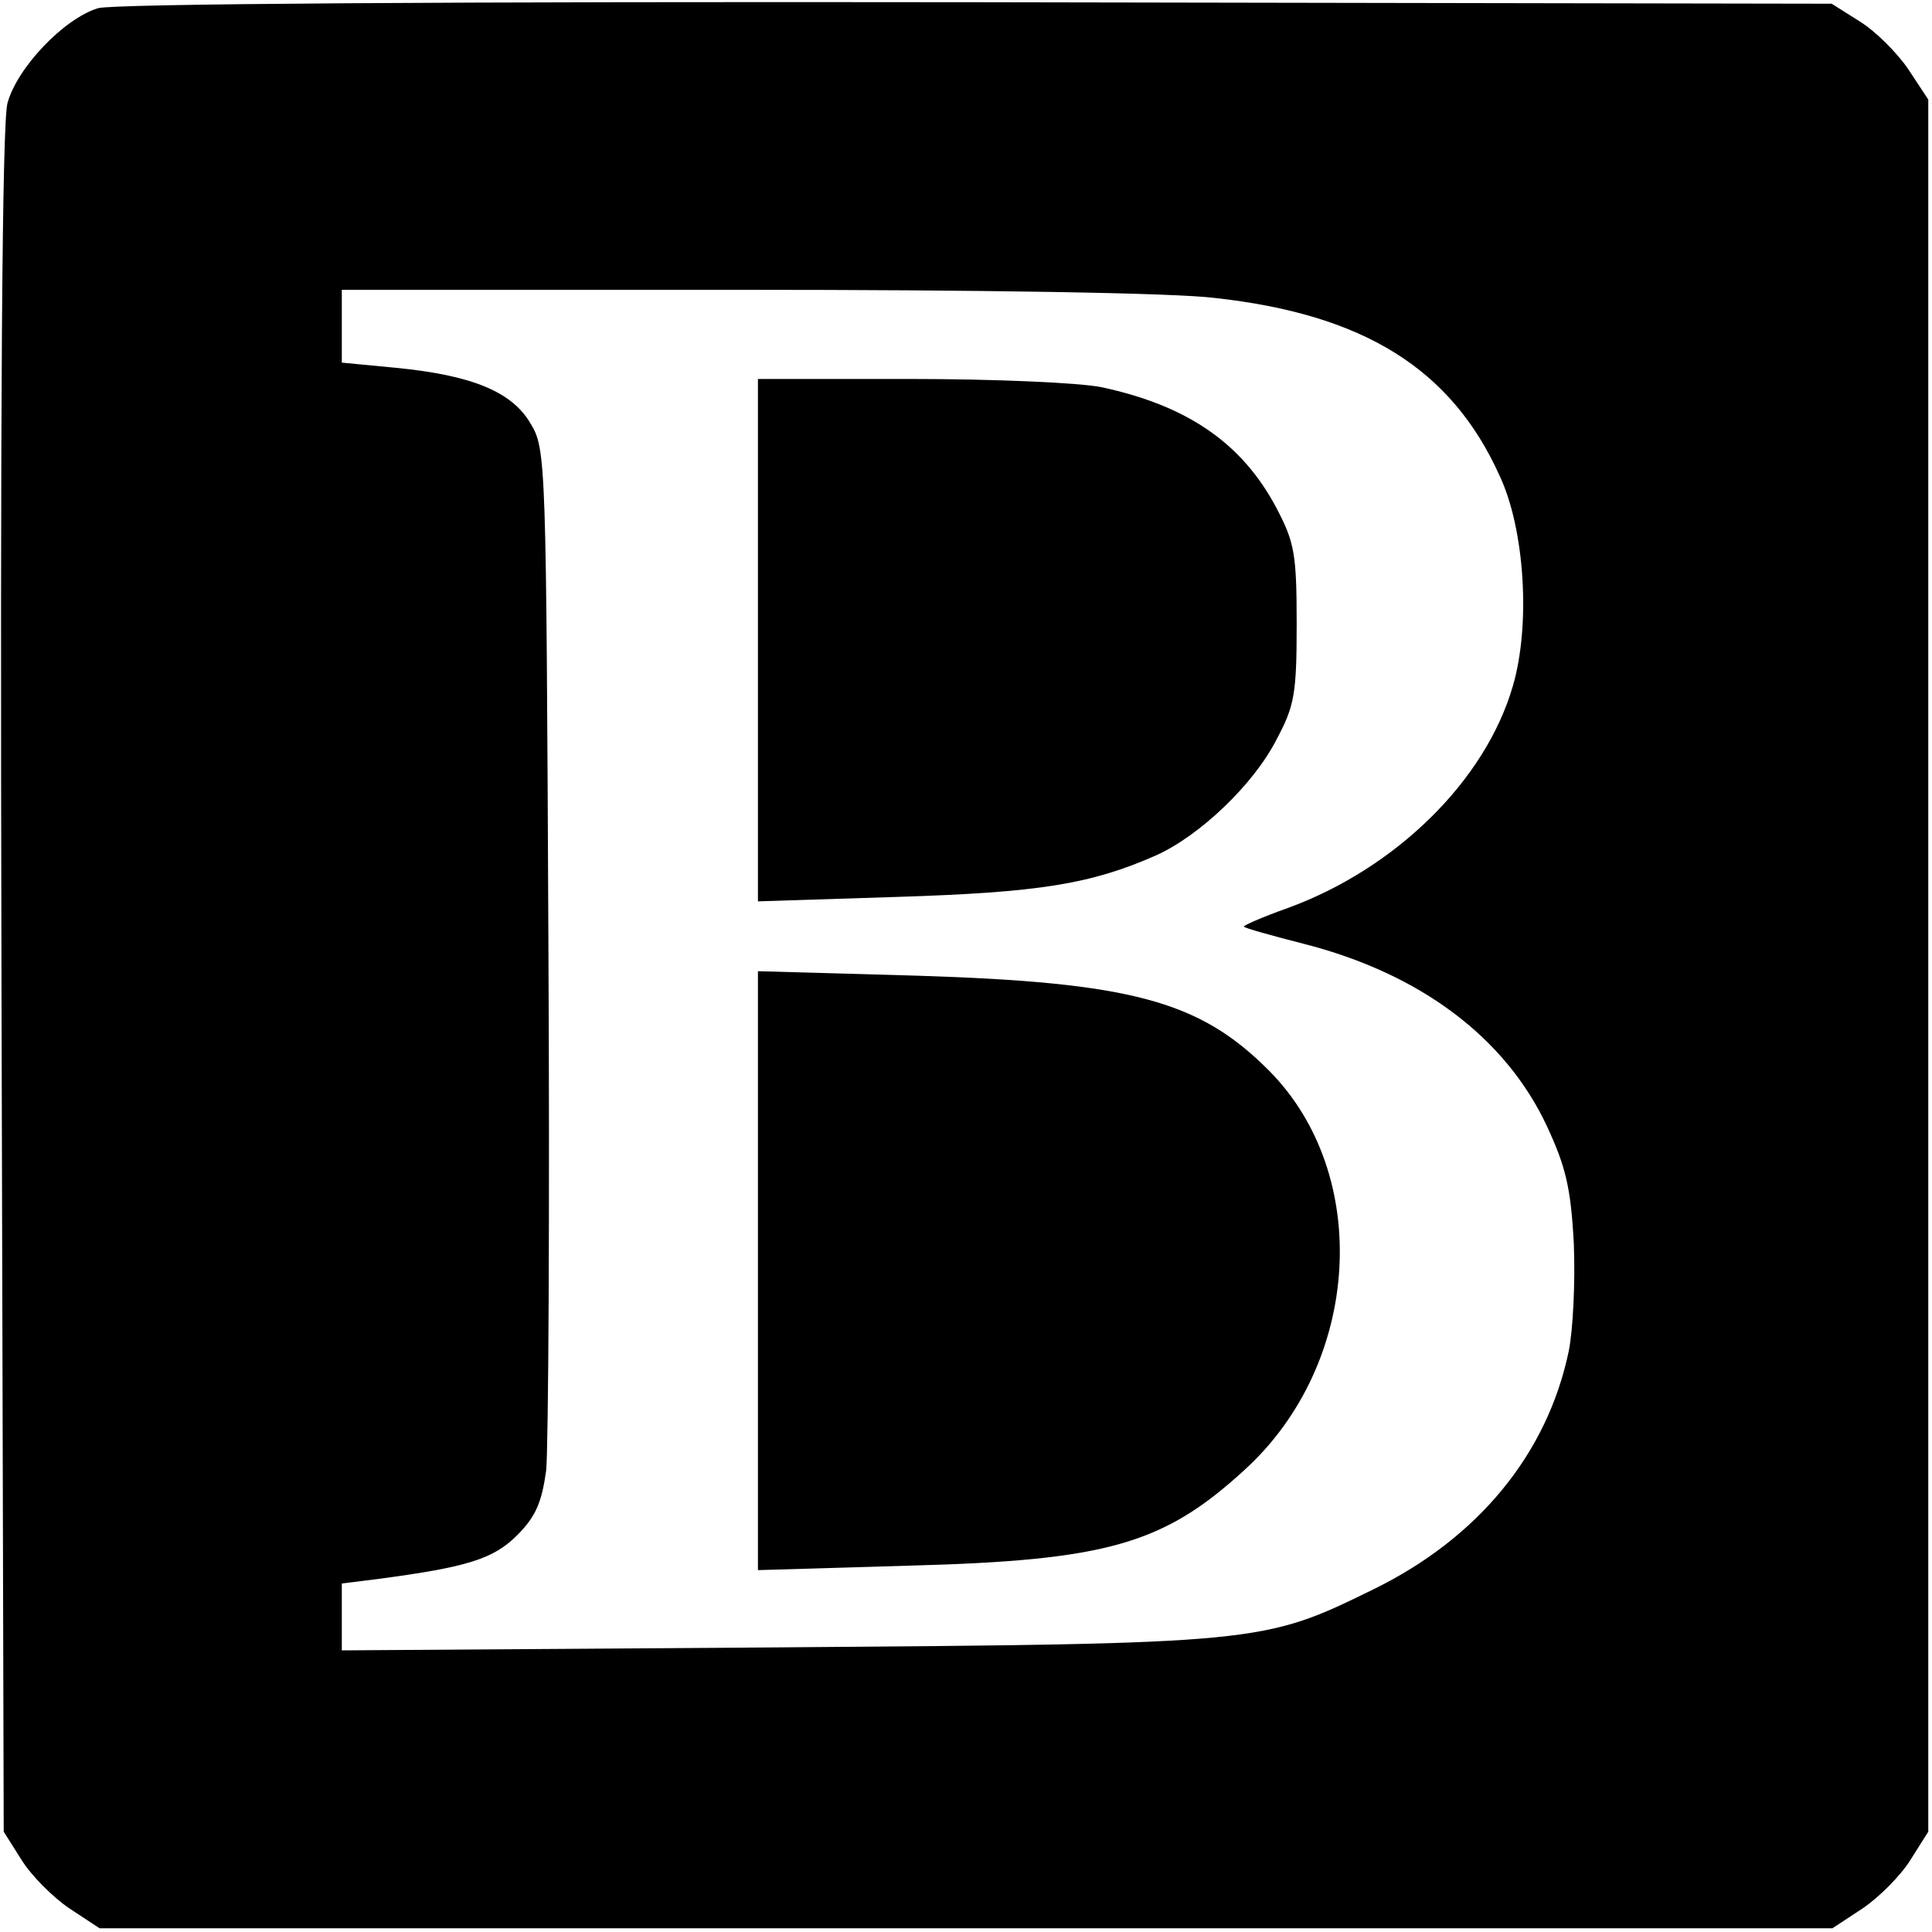
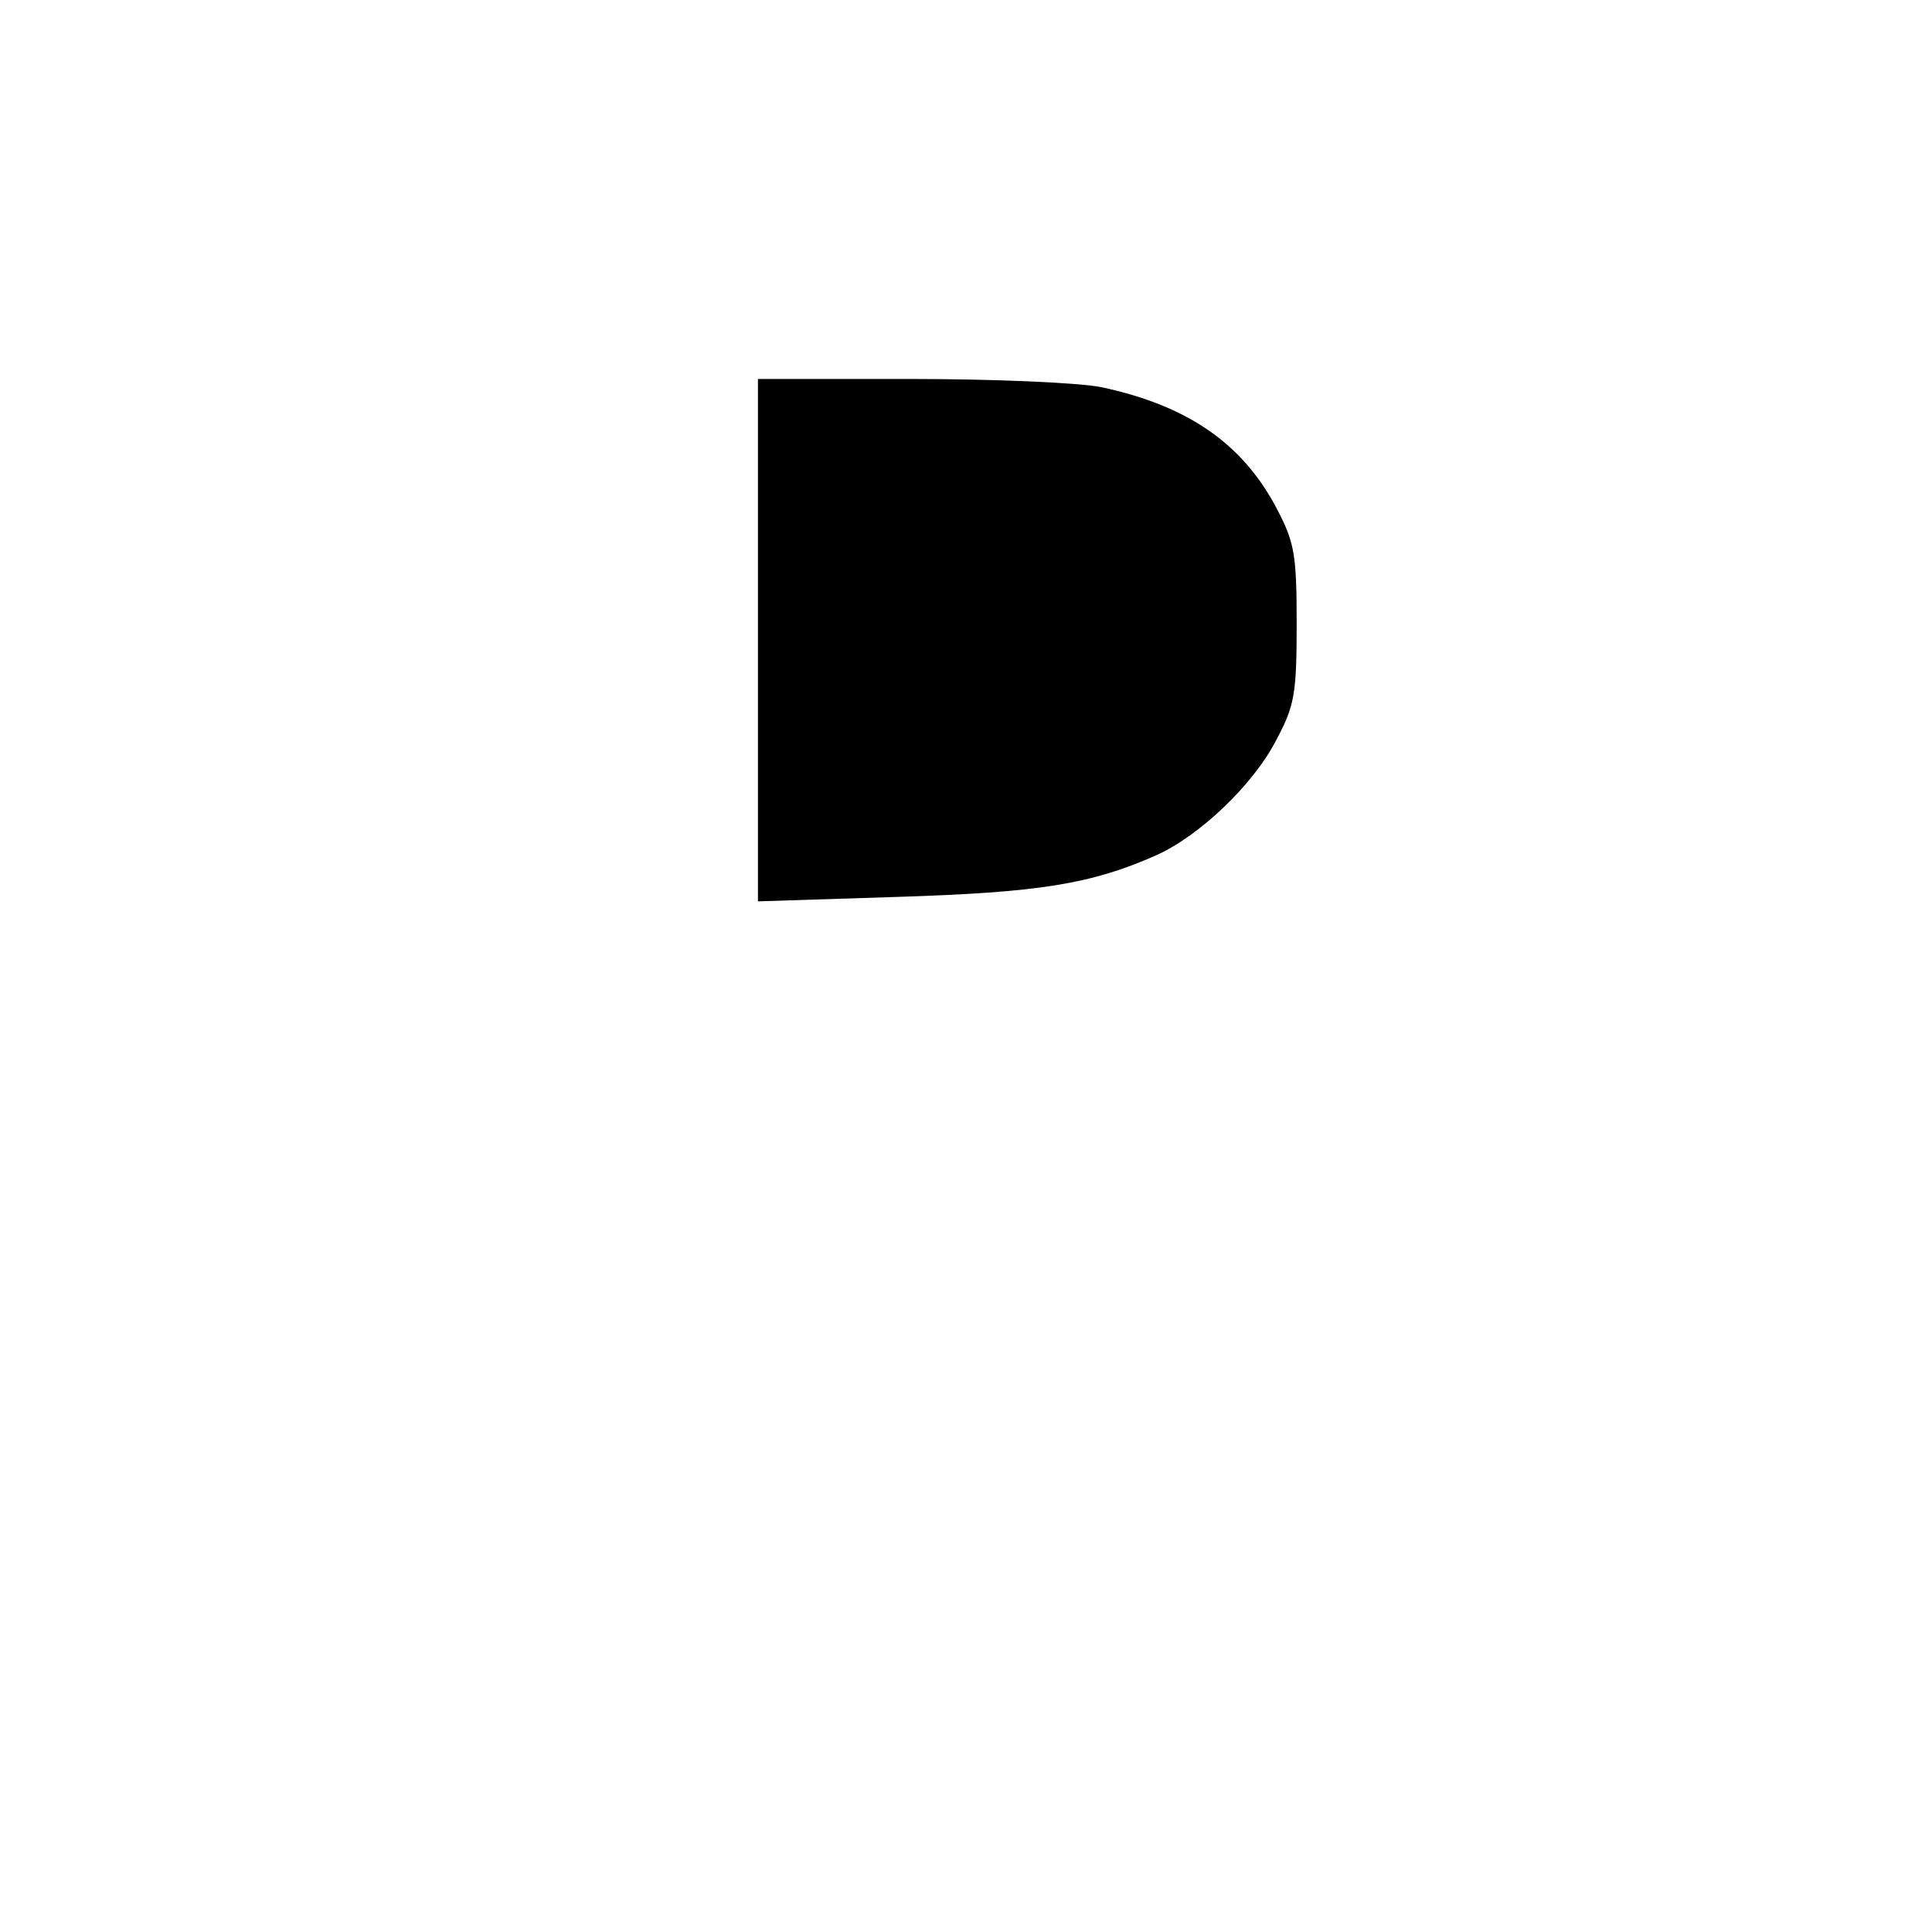
<svg xmlns="http://www.w3.org/2000/svg" version="1.0" width="260pt" height="260pt" viewBox="0 0 260 260" preserveAspectRatio="xMidYMid meet">
  <g transform="translate(0,260) scale(0.1,-0.1)" fill="#000000" stroke="none">
-     <path d="M132 2589 c-46 -14 -109 -80 -122 -128 -7 -27 -10 -394 -8 -1183 l3 -1143 24 -38 c13 -21 42 -50 64 -65 l41 -27 1166 0 1166 0 41 27 c22 15 51 44 64 65 l24 38 0 1166 0 1165 -27 41 c-15 22 -44 51 -65 64 l-38 24 -1150 2 c-708 1 -1163 -2 -1183 -8z m1503 -390 c200 -22 318 -95 383 -239 34 -72 42 -201 18 -283 -37 -128 -158 -246 -303 -299 -34 -12 -61 -24 -59 -25 1 -2 37 -12 80 -23 157 -40 272 -126 328 -246 25 -54 32 -82 36 -158 2 -51 -1 -116 -7 -145 -29 -138 -122 -251 -263 -320 -149 -73 -151 -73 -805 -78 l-583 -4 0 45 0 45 48 6 c121 16 156 27 188 59 25 25 33 44 39 87 3 29 5 351 3 714 -3 644 -3 661 -24 695 -25 43 -79 65 -181 75 l-73 7 0 49 0 49 540 0 c313 0 581 -4 635 -11z" />
    <path d="M1020 1738 l0 -351 188 6 c190 6 260 17 348 56 58 26 131 95 162 156 24 45 27 61 27 155 0 95 -3 110 -27 156 -46 87 -119 138 -236 163 -30 6 -143 11 -257 11 l-205 0 0 -352z" />
-     <path d="M1020 890 l0 -403 203 6 c267 7 343 29 452 129 157 143 172 398 32 538 -93 93 -184 118 -474 127 l-213 6 0 -403z" />
  </g>
</svg>